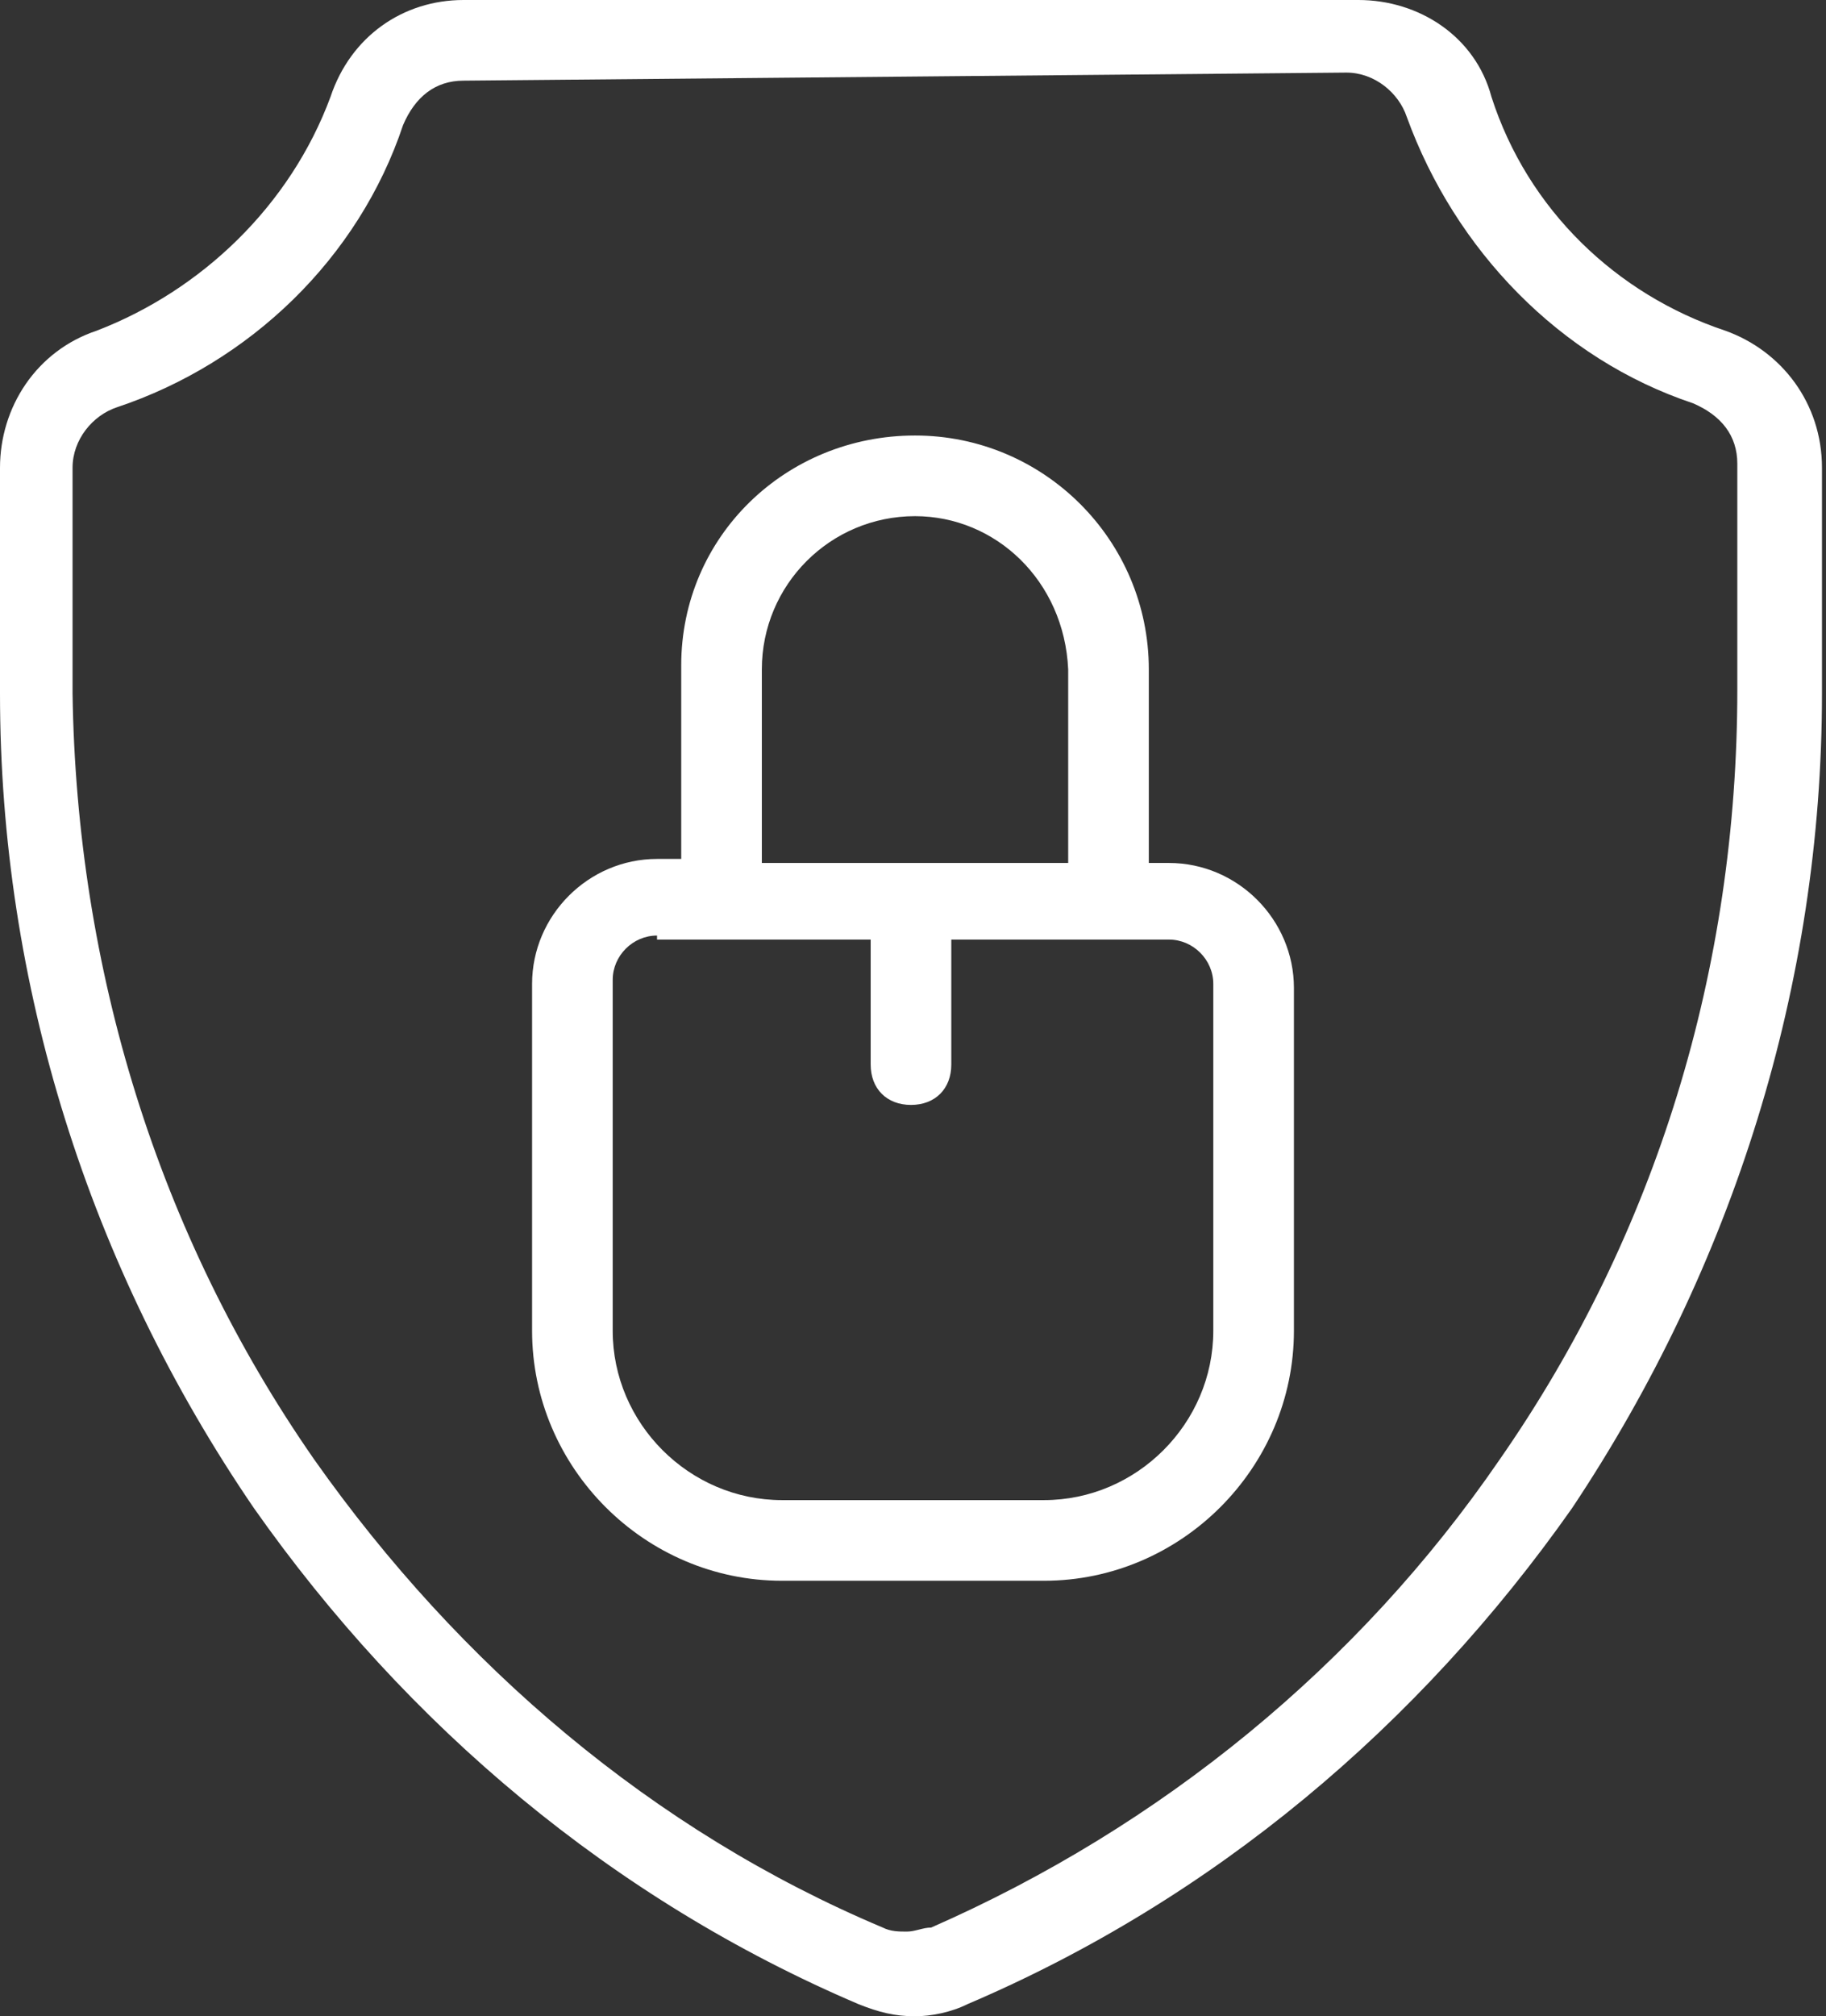
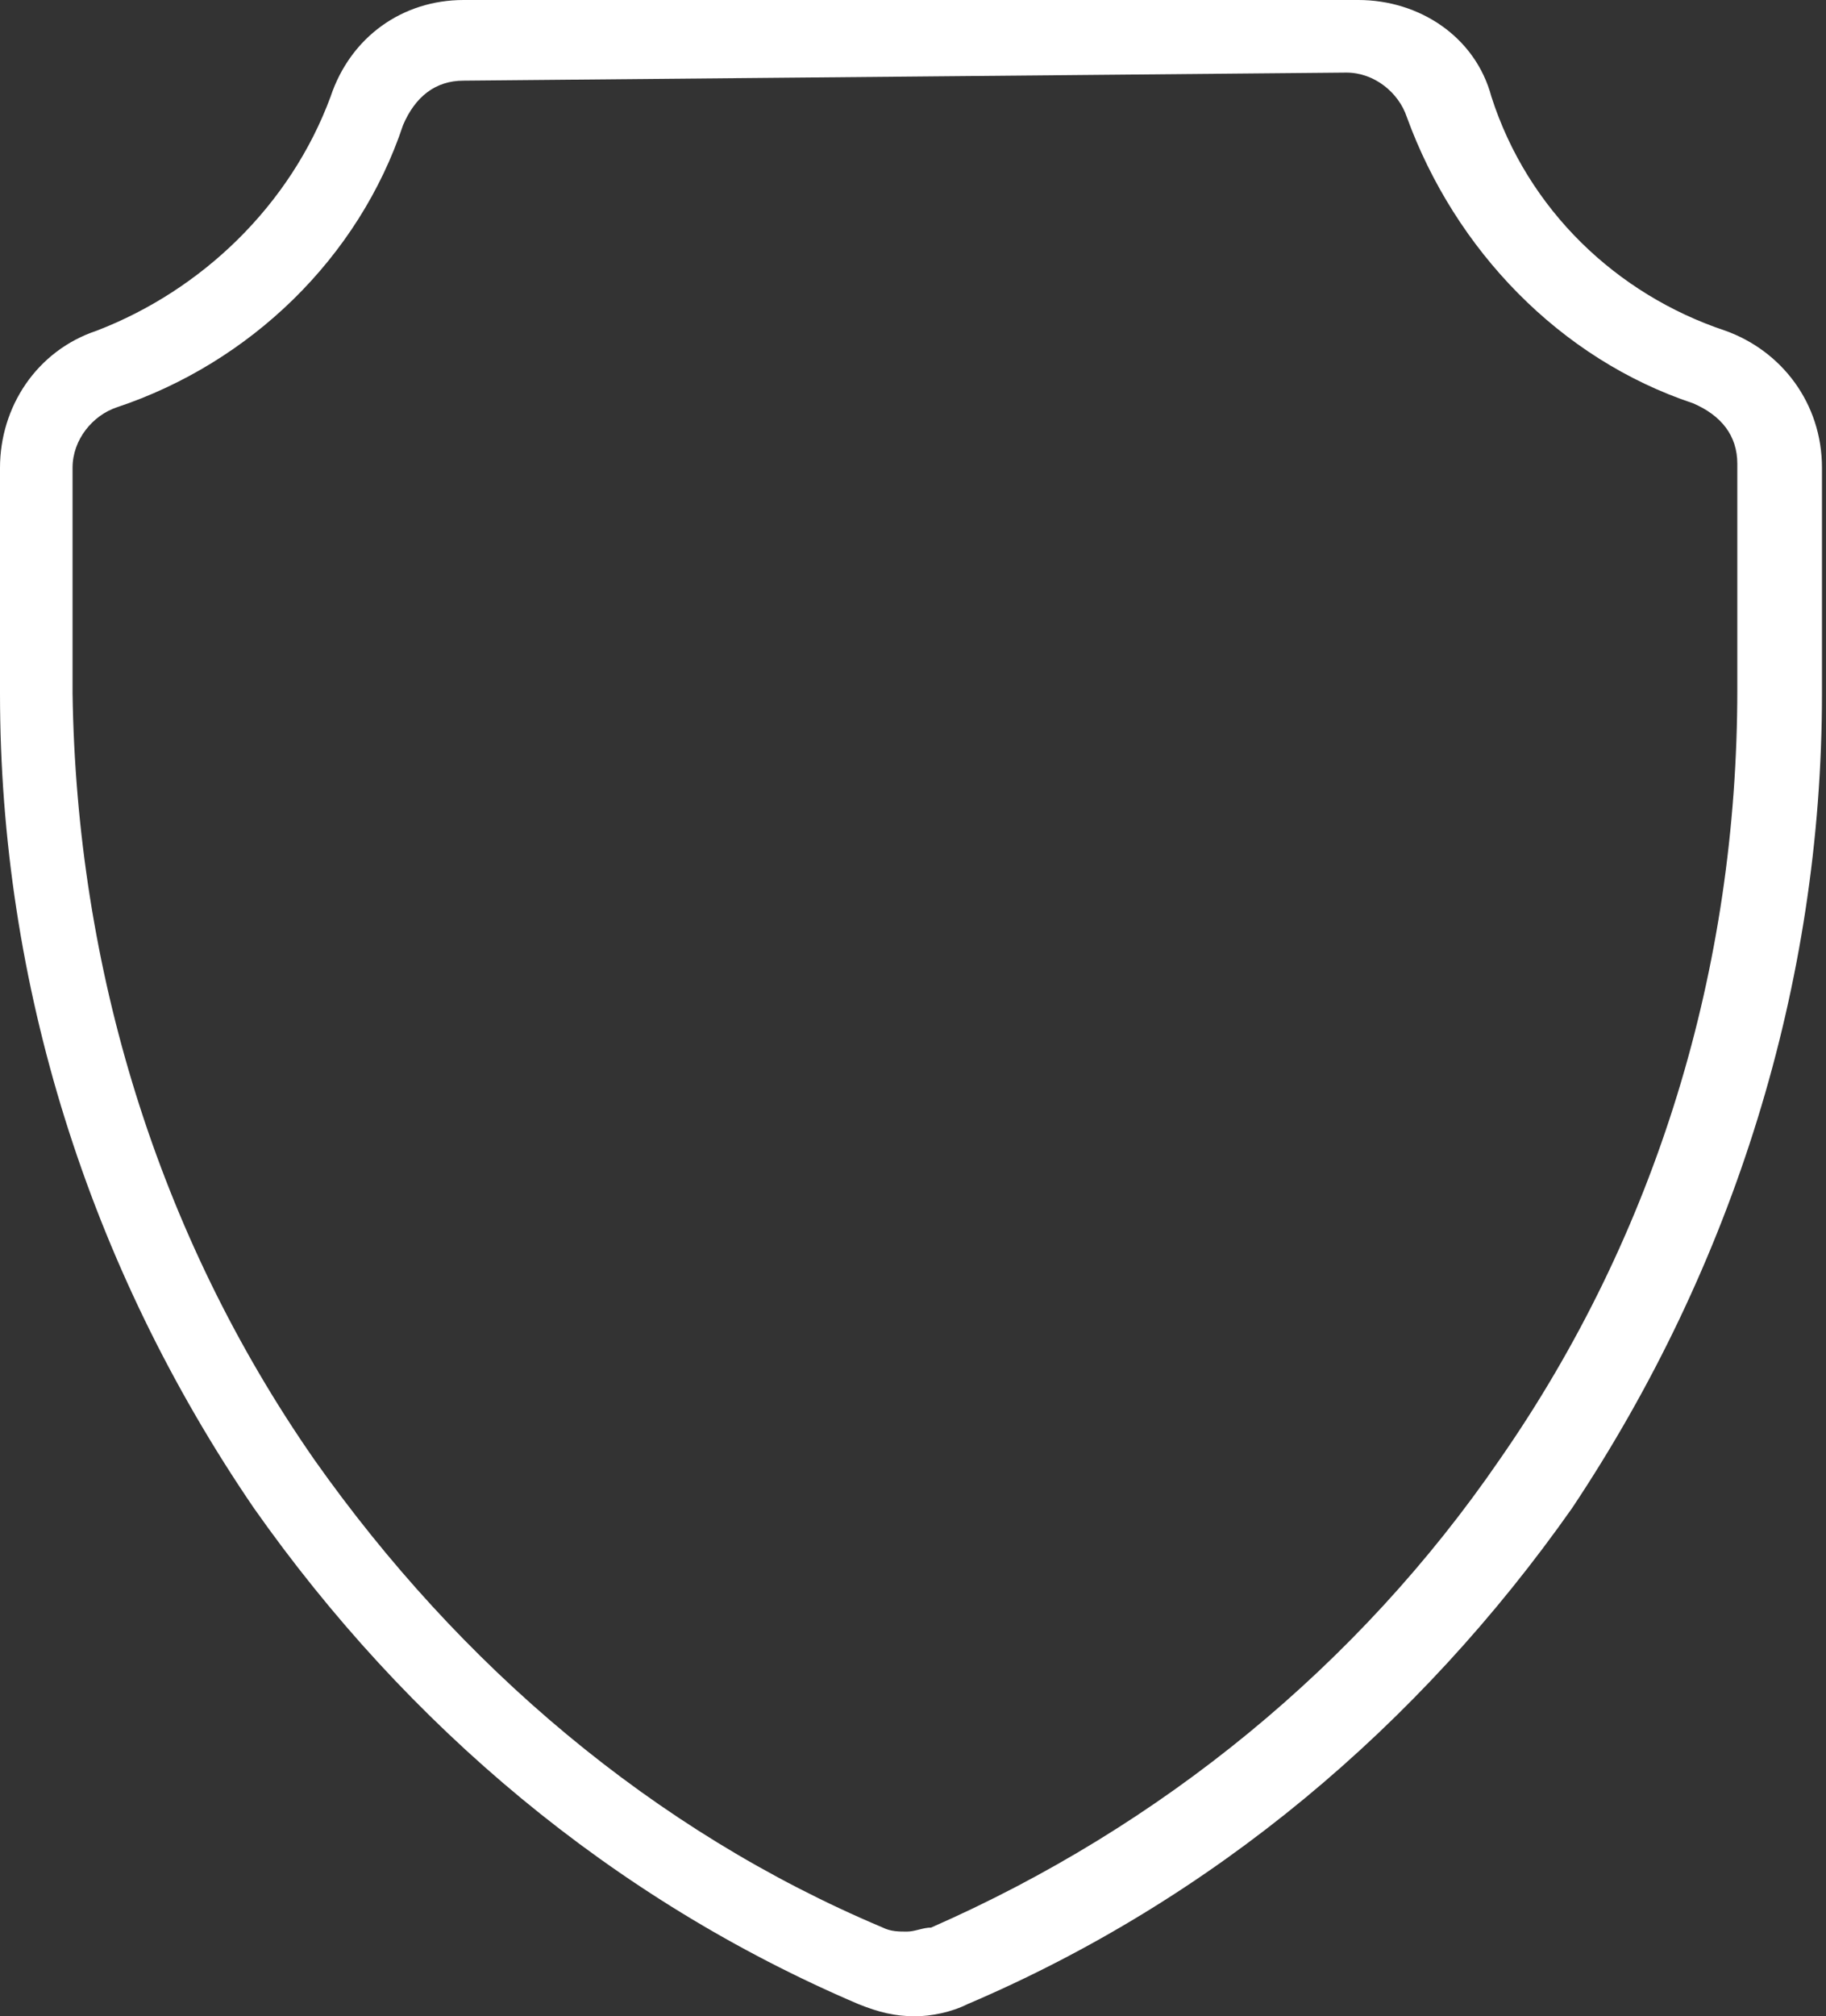
<svg xmlns="http://www.w3.org/2000/svg" version="1.1" id="Calque_1" x="0px" y="0px" viewBox="0 0 45.3 50" style="enable-background:new 0 0 45.3 50;" xml:space="preserve">
  <rect x="0" y="0" width="45.3" height="50" fill="#333333" stroke="none" />
  <style type="text/css"> .st0{fill:#FFFFFF;} </style>
  <path class="st0" d="M22.7,50c-0.5,0-0.9-0.1-1.4-0.3c-6.1-2.6-11.2-6.9-15-12.3C2.2,31.4,0,24.4,0,17.2v-5.6c0-1.5,0.9-2.9,2.4-3.4 C5,7.2,7.2,5.1,8.2,2.4C8.7,0.9,10,0,11.5,0h22.2c1.5,0,2.9,0.9,3.3,2.4c0.9,2.8,3.1,4.9,5.8,5.8c1.4,0.5,2.4,1.8,2.4,3.4v5.6 c0,7.2-2.2,14.2-6.2,20.2c-3.8,5.4-8.9,9.7-15,12.3C23.6,49.9,23.1,50,22.7,50z M11.5,2c-0.7,0-1.2,0.4-1.5,1.1 C8.9,6.4,6.2,9,2.9,10.1c-0.6,0.2-1.1,0.8-1.1,1.5v5.6c0.1,6.8,2.1,13.4,6,19c3.6,5.1,8.4,9.2,14.1,11.6c0.2,0.1,0.4,0.1,0.6,0.1 s0.4-0.1,0.6-0.1c5.7-2.5,10.6-6.5,14.1-11.6c3.9-5.6,5.9-12.2,5.9-19.1v-5.6c0-0.7-0.4-1.2-1.1-1.5c-3.3-1.1-5.9-3.8-7.1-7.1 c-0.2-0.6-0.8-1.1-1.5-1.1L11.5,2L11.5,2z" />
-   <path class="st0" d="M19.4,39.2c-3.4,0-6.2-2.8-6.2-6.2v-8.6c0-1.7,1.4-3.1,3.1-3.1h0.6v-4.8c0-3.2,2.6-5.7,5.8-5.7s5.8,2.6,5.8,5.8 v4.8H29c1.7,0,3.1,1.4,3.1,3.1V33c0,3.4-2.8,6.2-6.2,6.2C25.9,39.2,19.4,39.2,19.4,39.2z M16.3,23.2c-0.6,0-1.1,0.5-1.1,1.1V33 c0,2.3,1.9,4.2,4.2,4.2h6.5c2.3,0,4.2-1.9,4.2-4.2v-8.6c0-0.6-0.5-1.1-1.1-1.1h-5.4v3.1c0,0.6-0.4,1-1,1c-0.6,0-1-0.4-1-1v-3.1H16.3 z M22.7,12.8c-2.1,0-3.8,1.7-3.8,3.8v4.8h7.6v-4.8C26.4,14.4,24.7,12.8,22.7,12.8z" />
</svg>